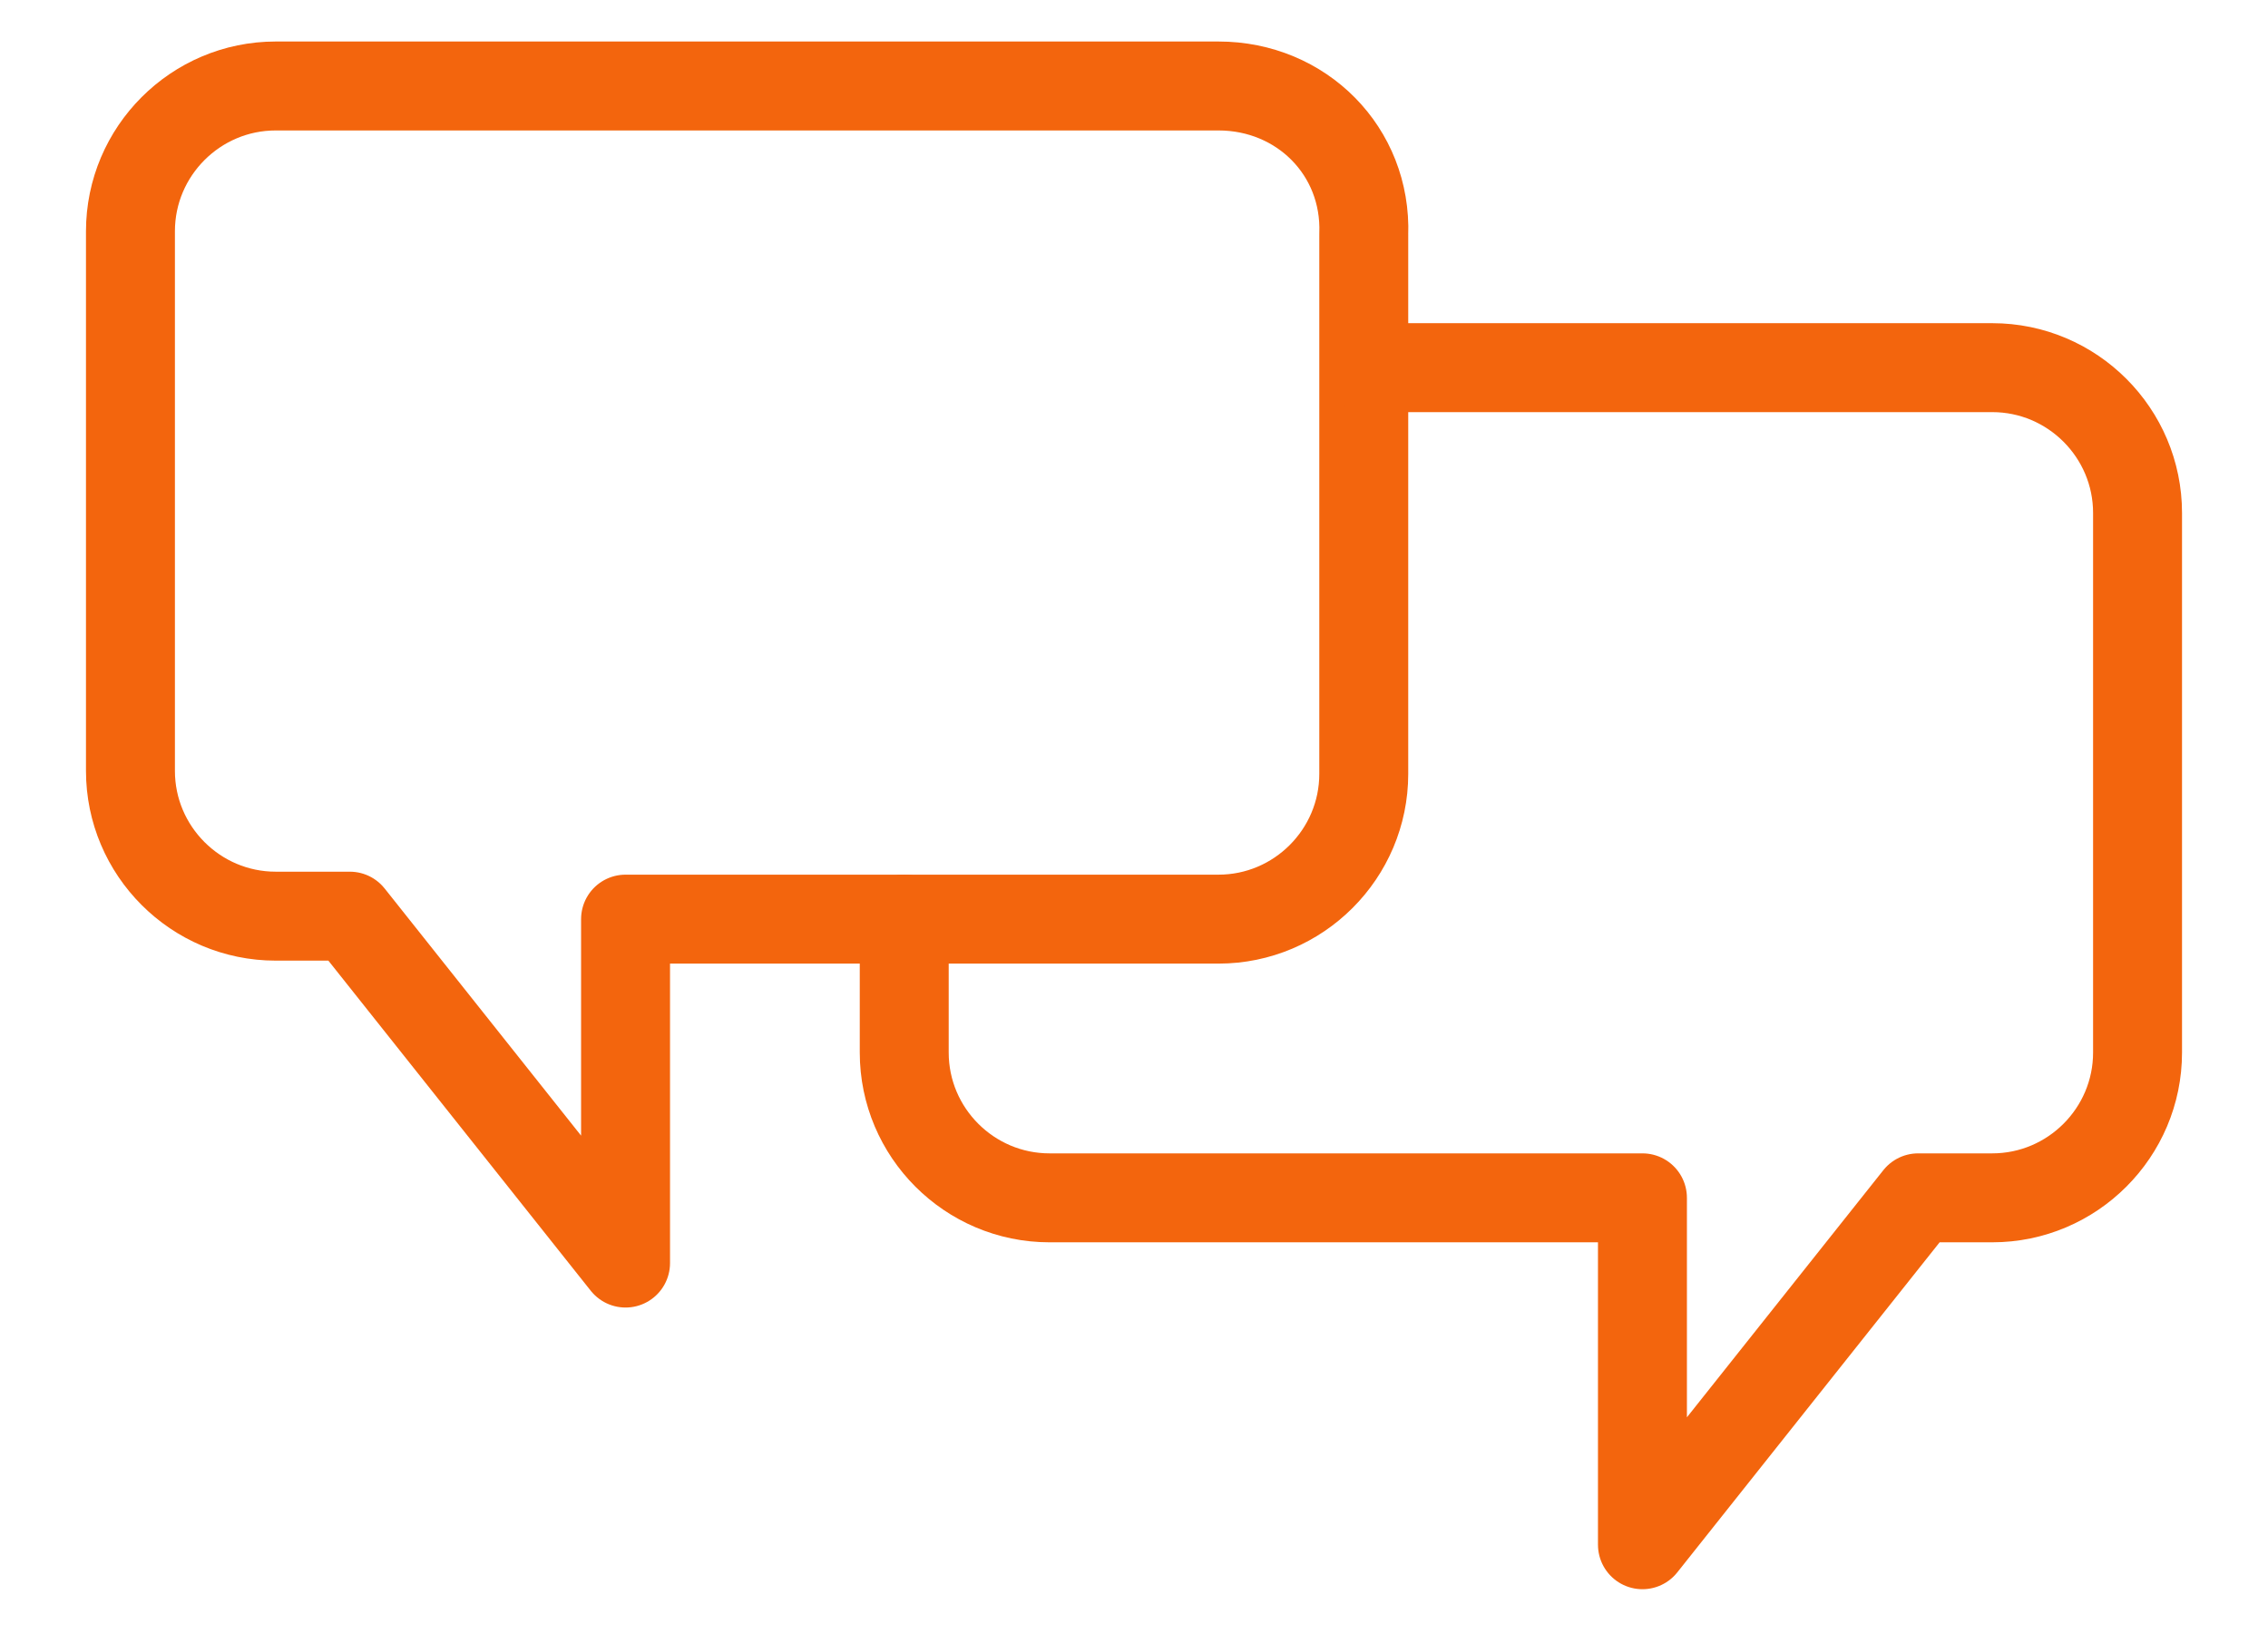
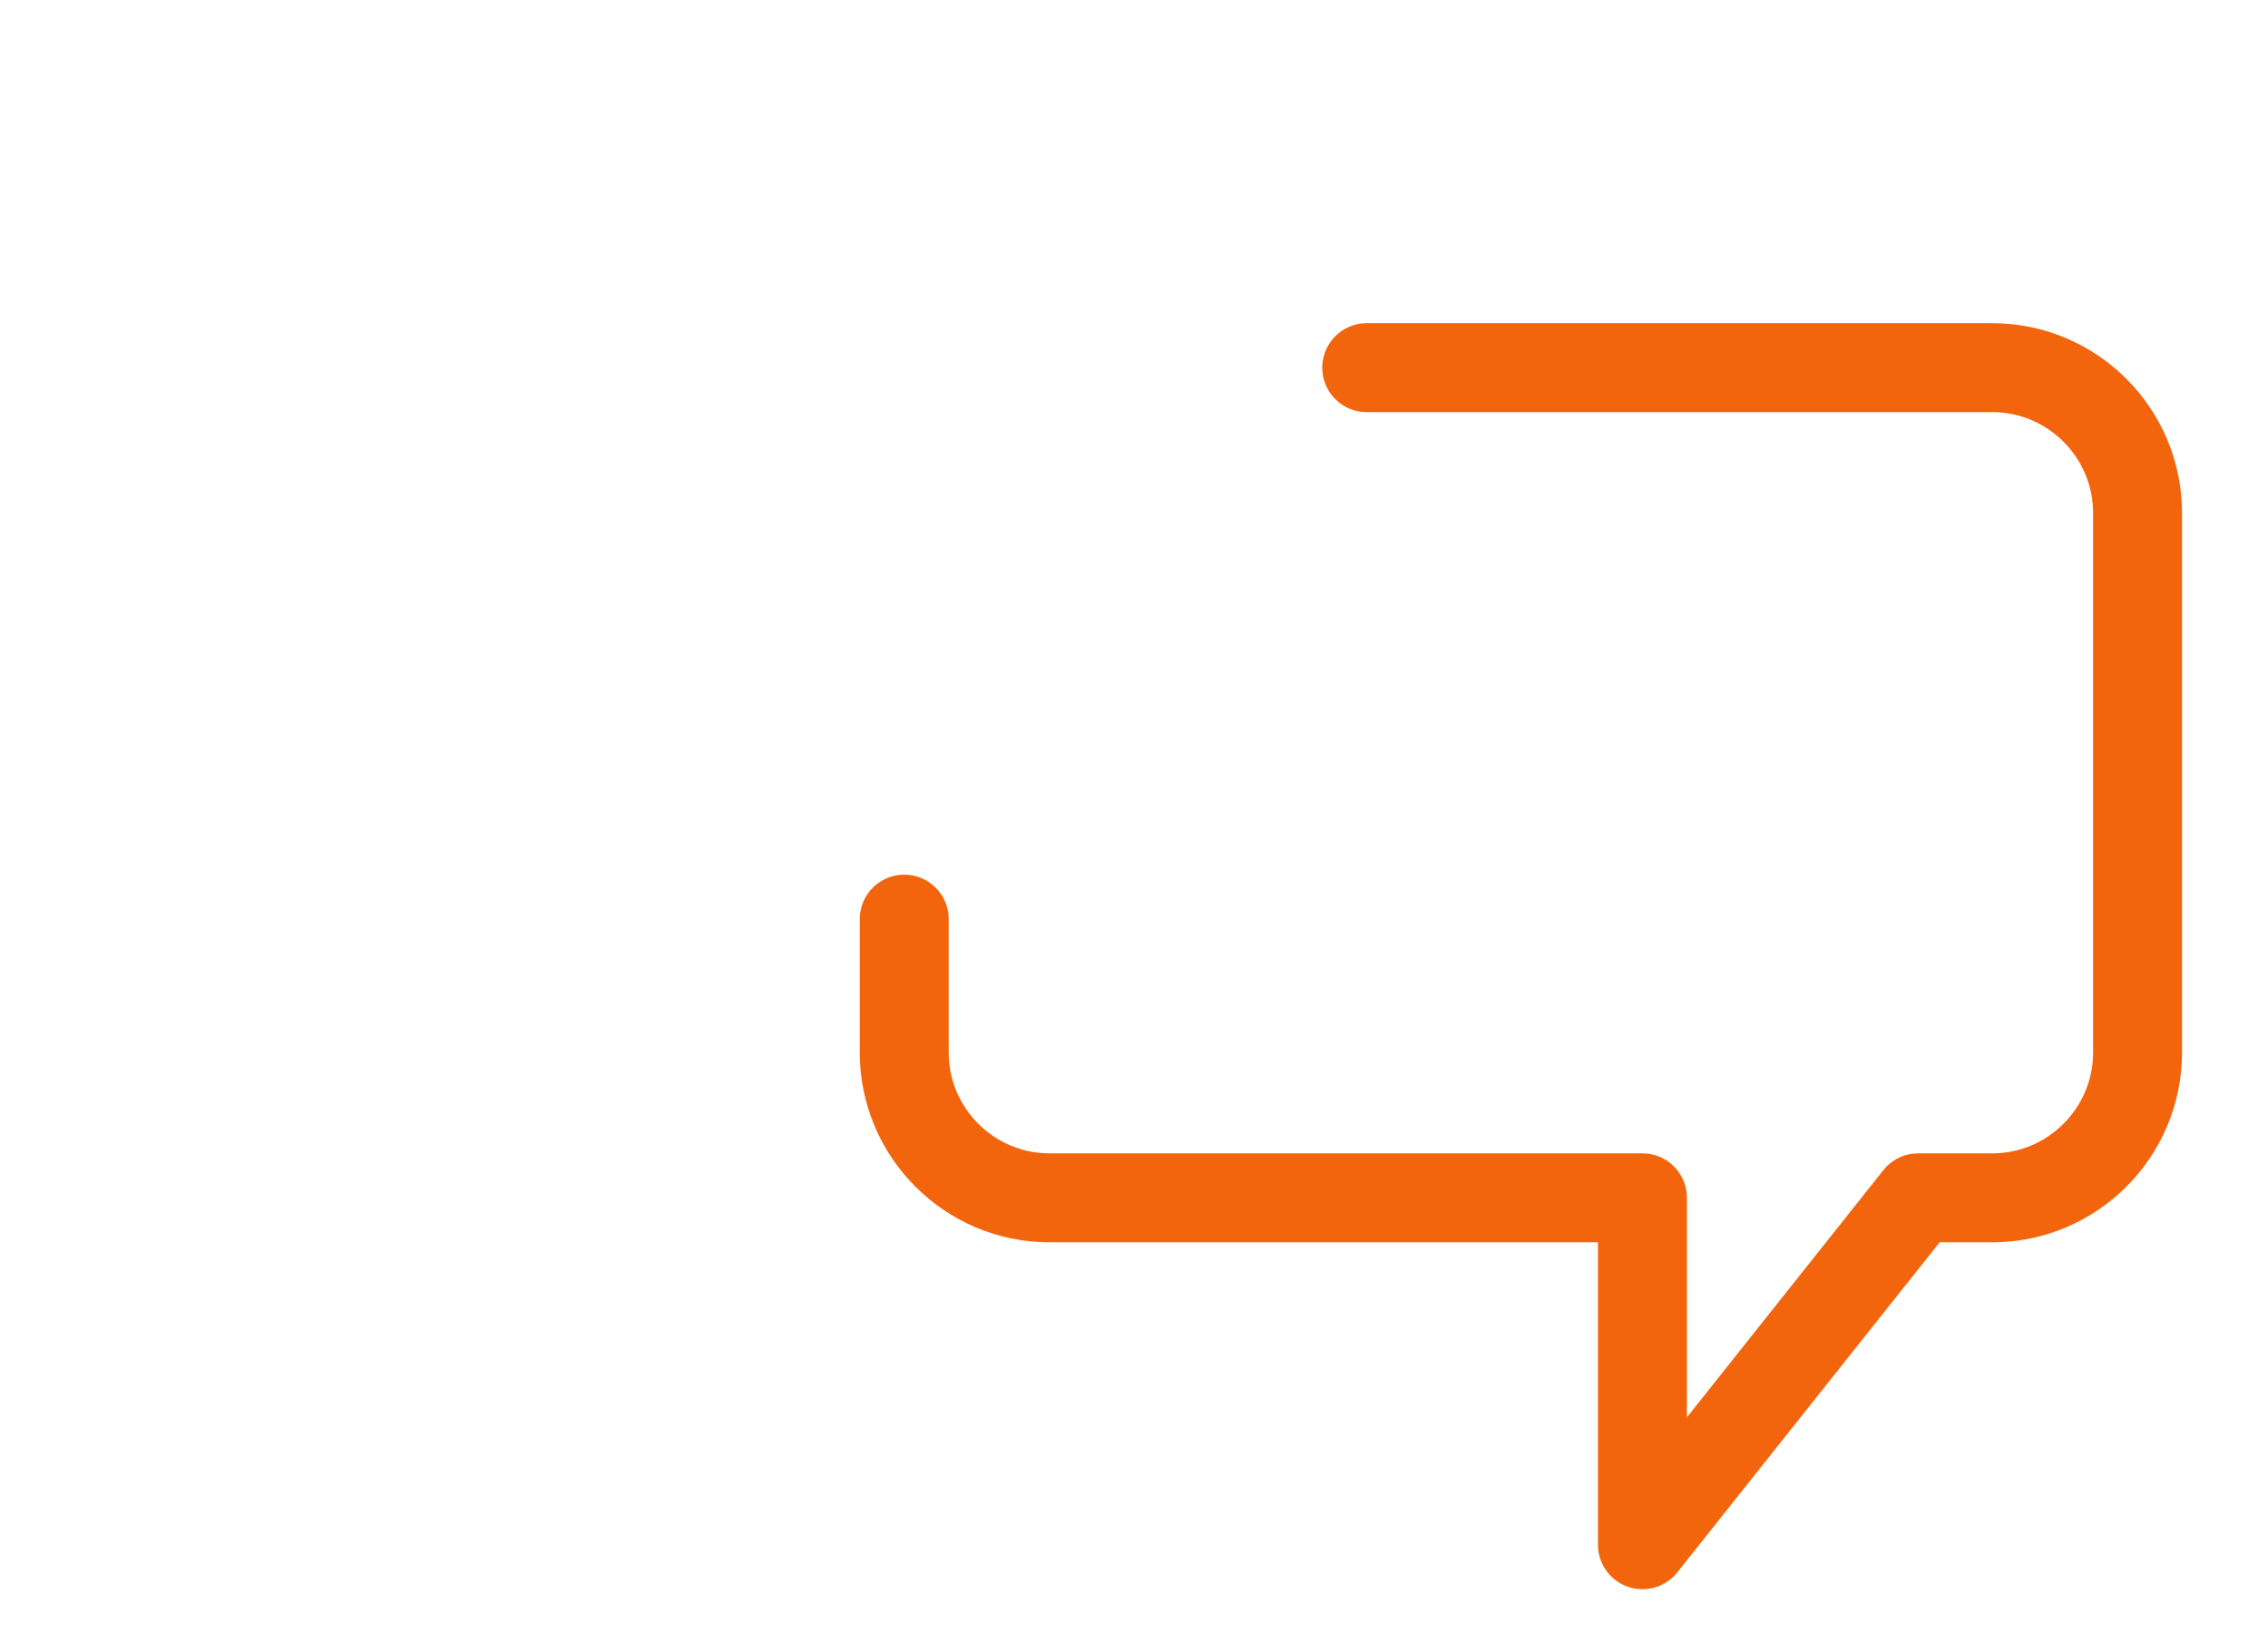
<svg xmlns="http://www.w3.org/2000/svg" version="1.1" id="Layer_1" x="0px" y="0px" viewBox="0 0 76.5 55.1" enable-background="new 0 0 76.5 55.1" xml:space="preserve">
  <g>
-     <path fill="none" stroke="#F3650D" stroke-width="3" stroke-linecap="round" stroke-linejoin="round" stroke-miterlimit="10" d="   M41.1,2.9H9.3c-2.7,0-4.9,2.2-4.9,4.9v18.2c0,2.7,2.2,4.9,4.9,4.9h2.5l9.3,11.7V31h20c2.7,0,4.9-2.2,4.9-4.9V7.9   C46.1,5.1,43.9,2.9,41.1,2.9z" />
    <path fill="none" stroke="#F3650D" stroke-width="3" stroke-linecap="round" stroke-linejoin="round" stroke-miterlimit="10" d="   M46.1,12.4h21.1c2.7,0,4.9,2.2,4.9,4.9v18.2c0,2.7-2.2,4.9-4.9,4.9h-2.5l-9.3,11.7V40.4h-20c-2.7,0-4.9-2.2-4.9-4.9V31" />
  </g>
</svg>